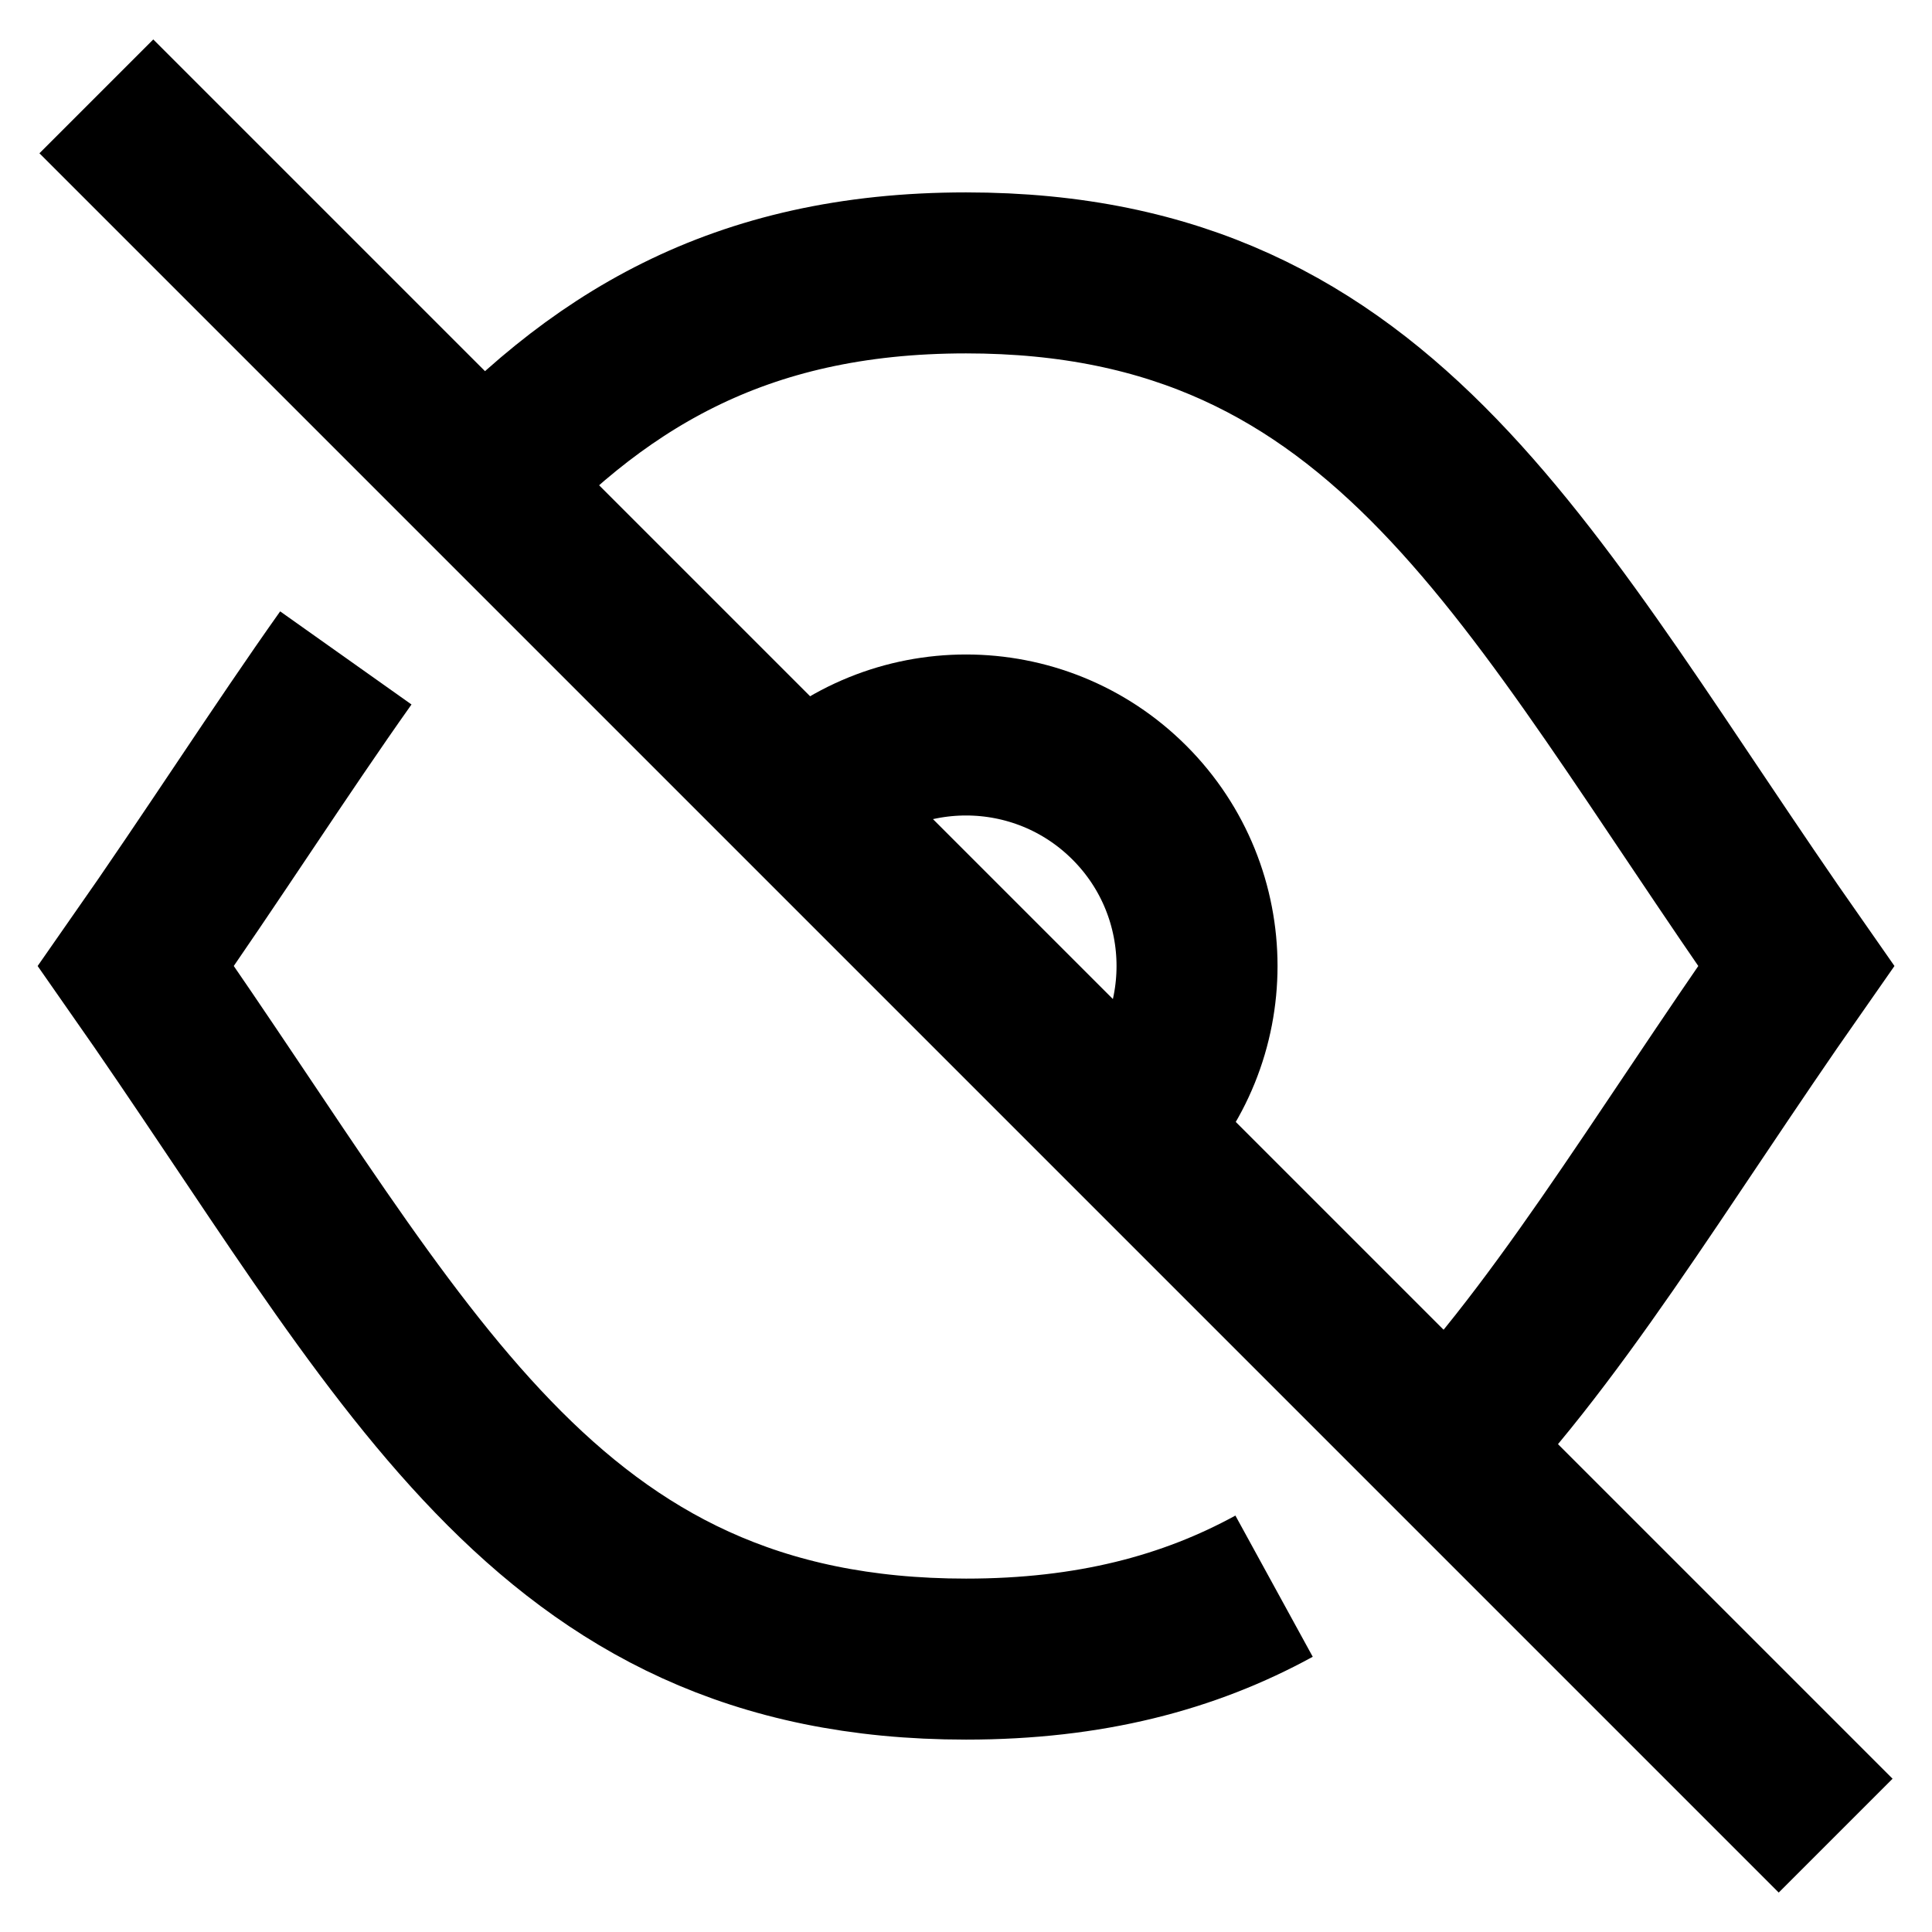
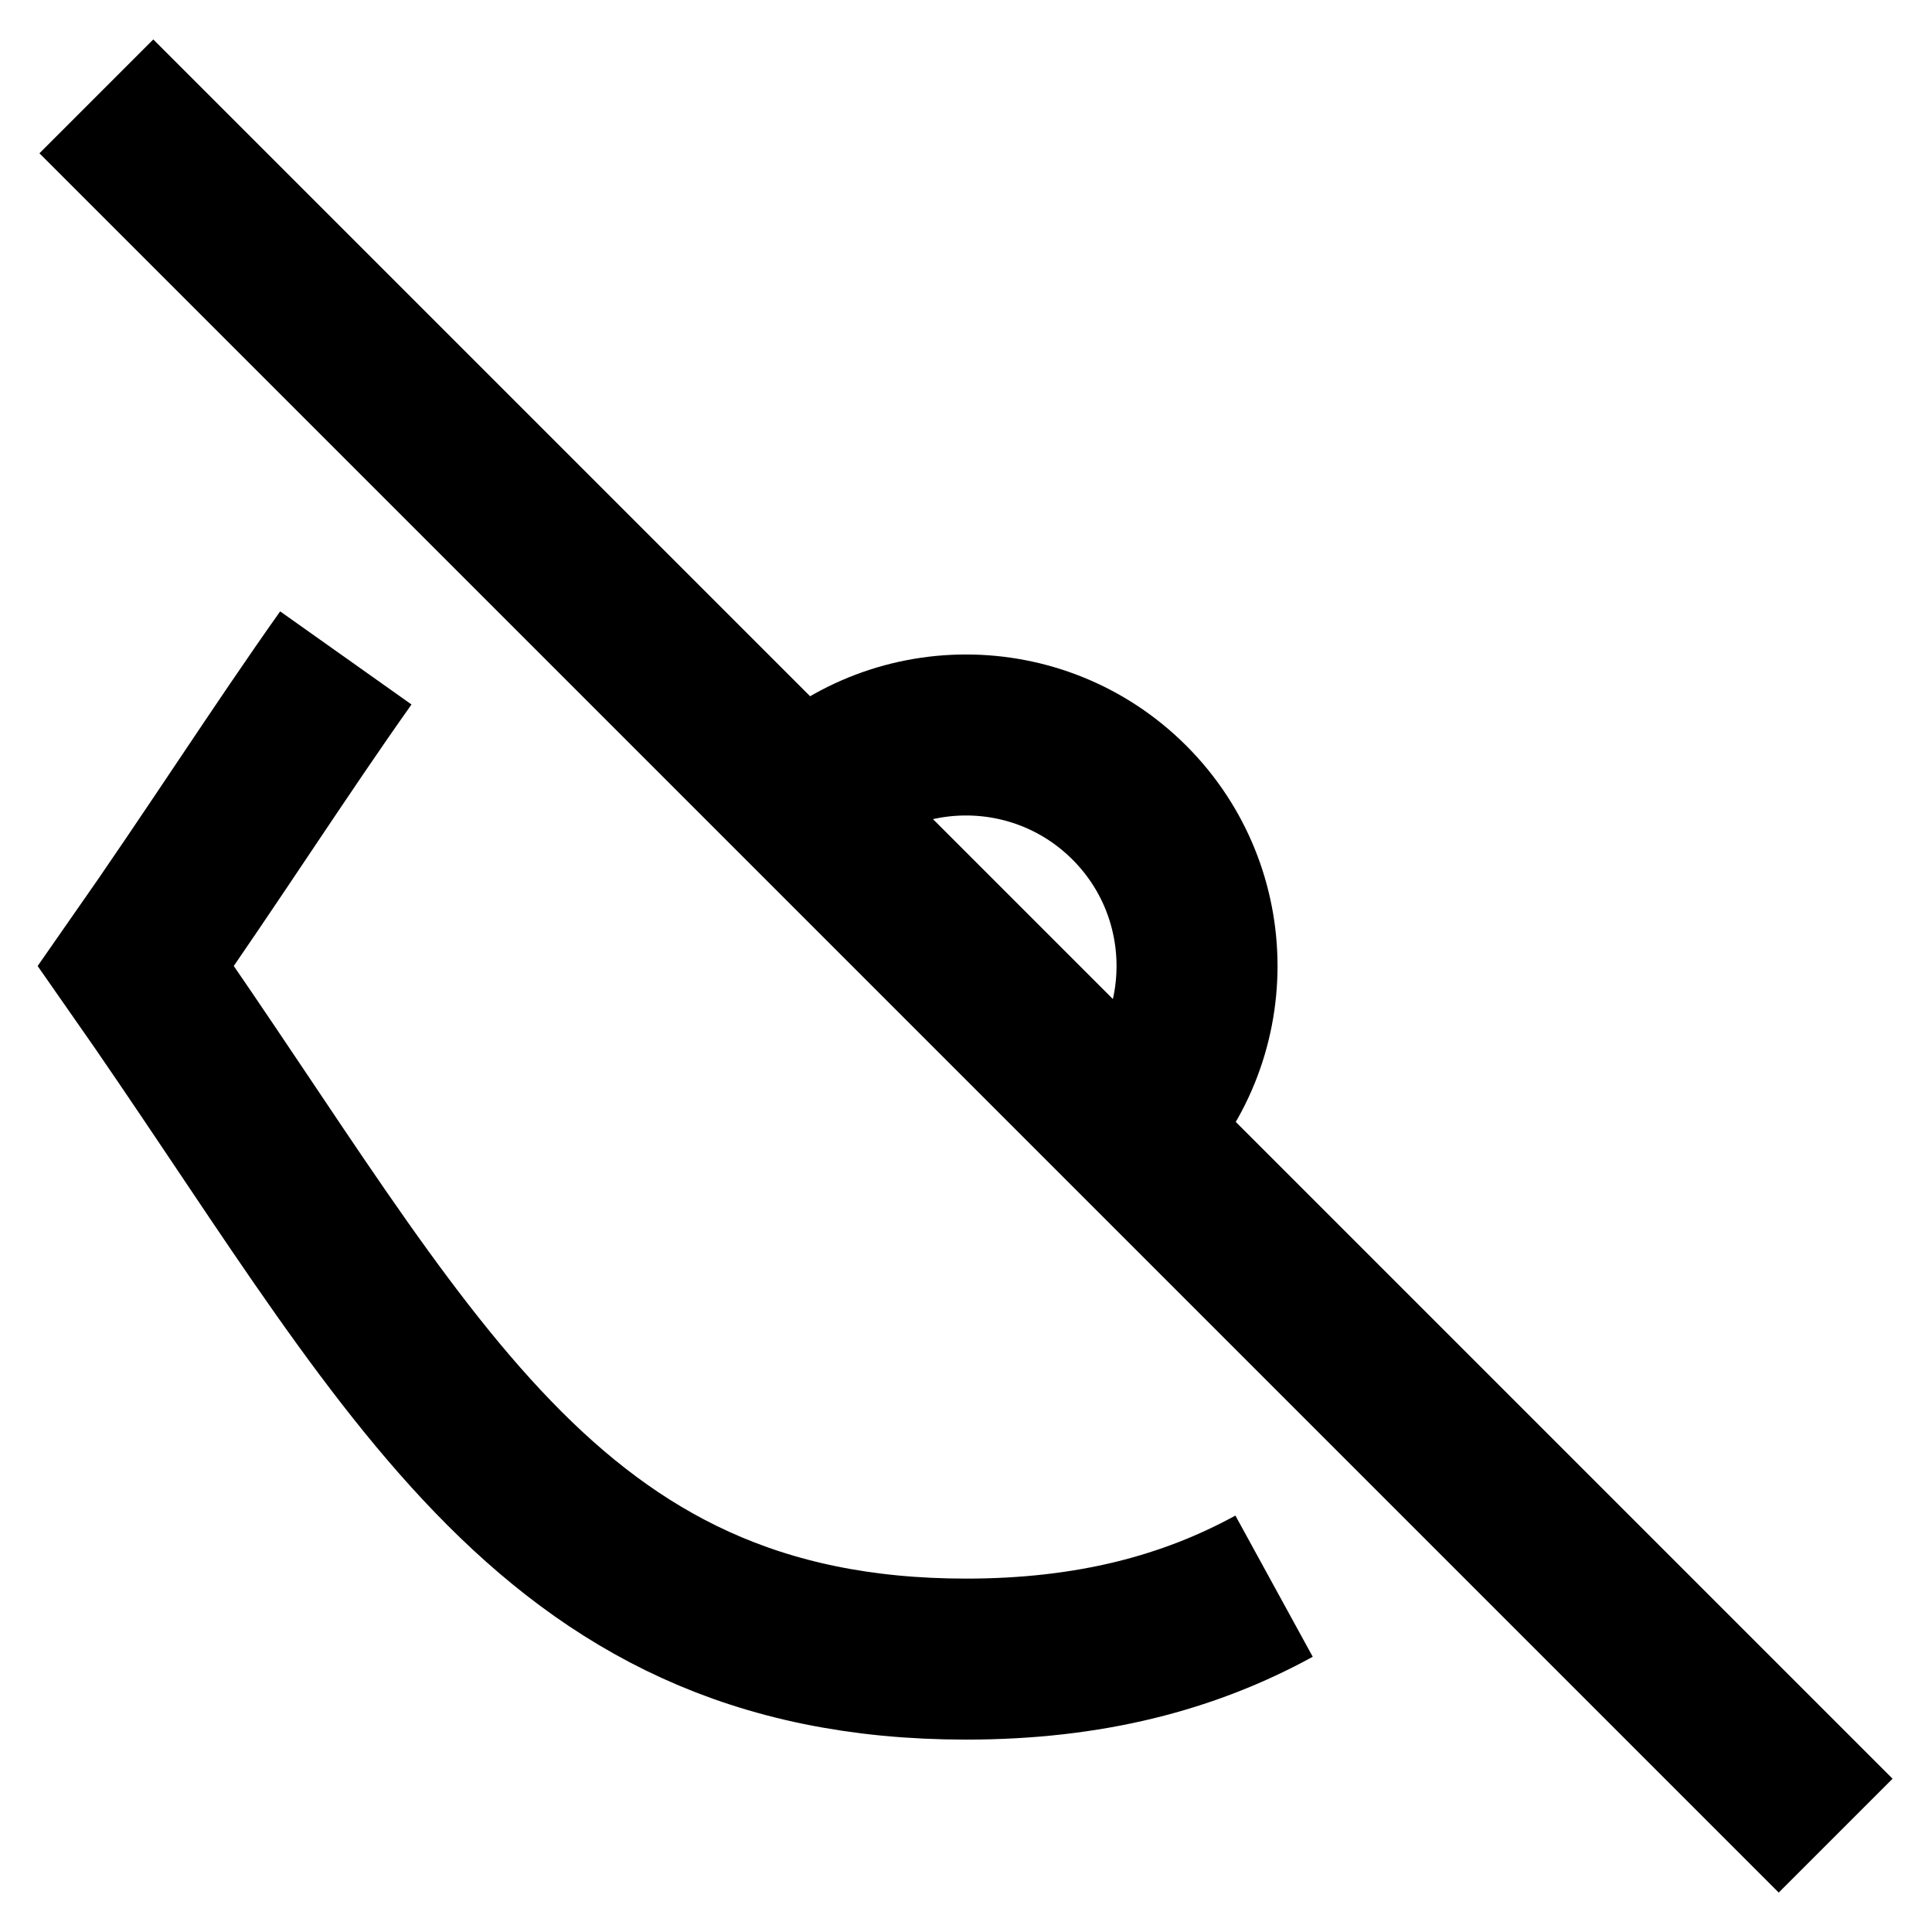
<svg xmlns="http://www.w3.org/2000/svg" fill="none" viewBox="0 0 24 24">
  <g id="invisible-1--disable-eye-eyeball-hide-off-view">
-     <path id="Intersect" stroke="currentColor" d="M5.793 6.26C7.373 4.495 9.172 3.39 12 3.39C17.262 3.39 18.964 7.217 22.313 12C20.589 14.463 19.301 16.672 17.739 18.235" stroke-width="2" />
    <path id="Intersect_2" stroke="currentColor" d="M15.827 19.704C14.768 20.284 13.536 20.61 12.001 20.61C6.739 20.61 5.036 16.783 1.688 12C2.652 10.622 3.48 9.324 4.296 8.173" stroke-width="2" />
    <path id="Vector 1349" stroke="currentColor" d="M1.197 1.197L22.803 22.803" stroke-width="2" />
    <path id="Ellipse 20" stroke="currentColor" d="M14.03 14.029C15.15 12.909 15.15 11.091 14.03 9.971C12.909 8.85 11.092 8.85 9.971 9.971" stroke-width="2" />
  </g>
</svg>